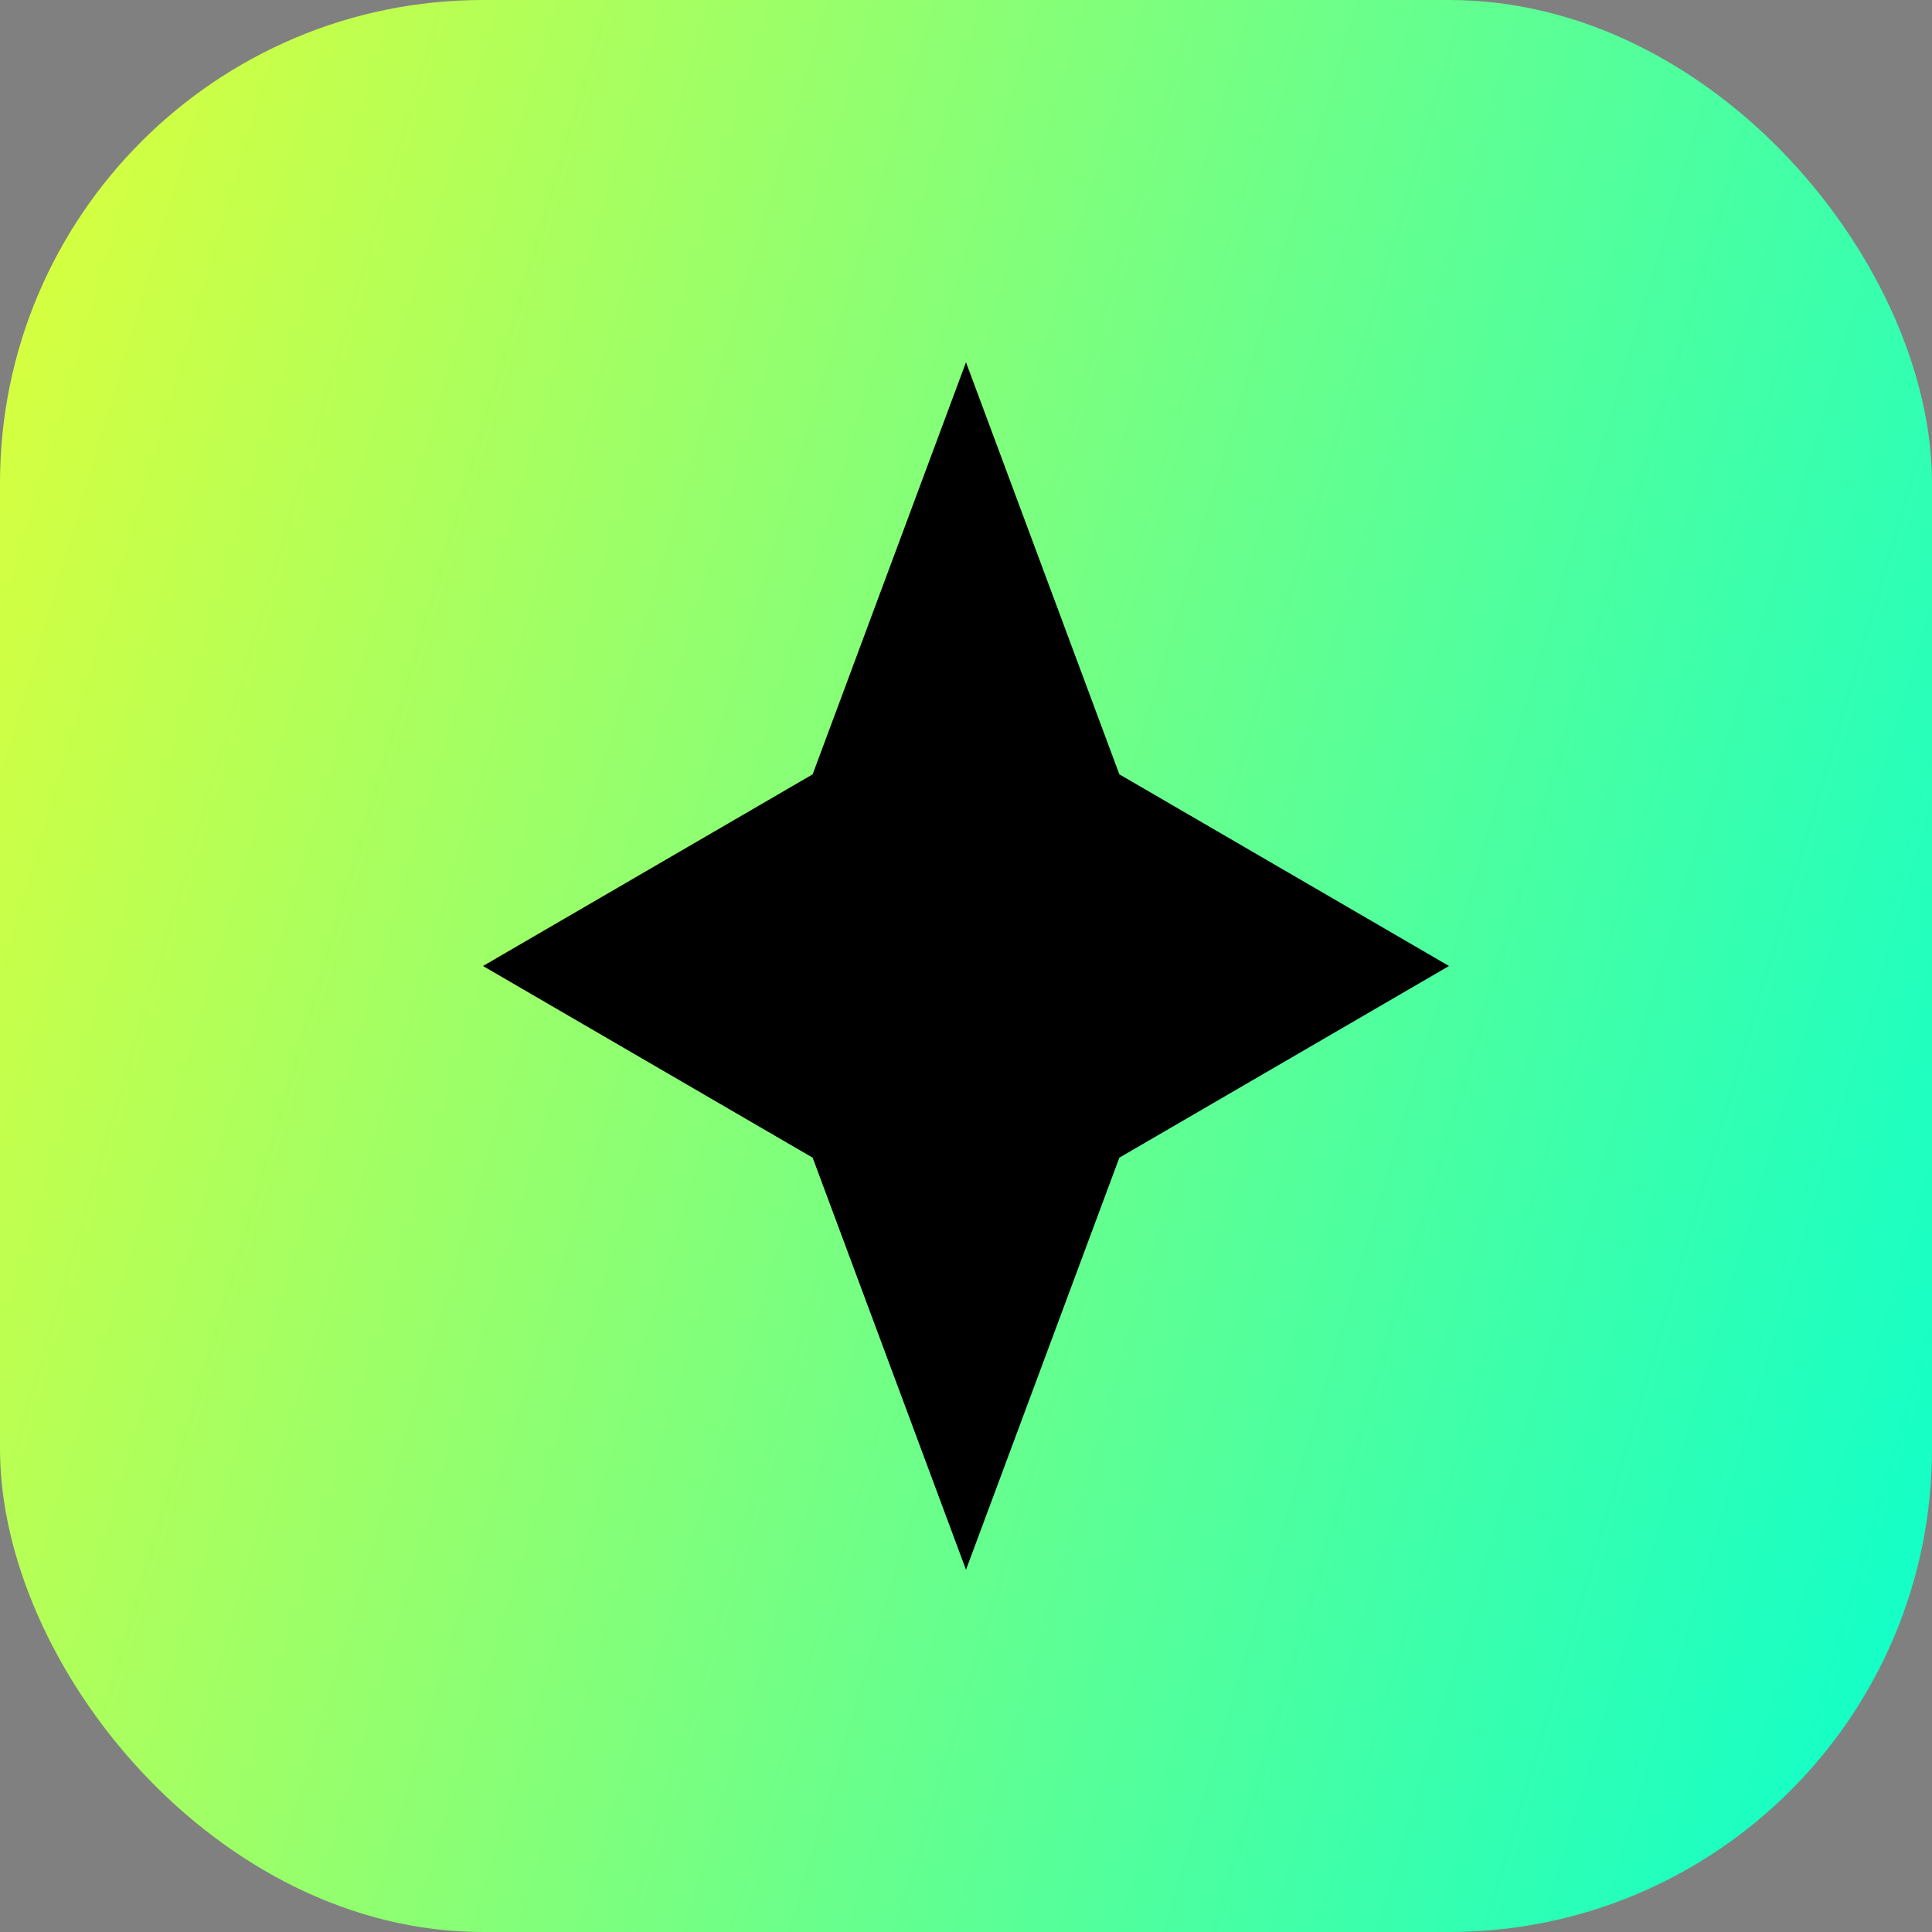
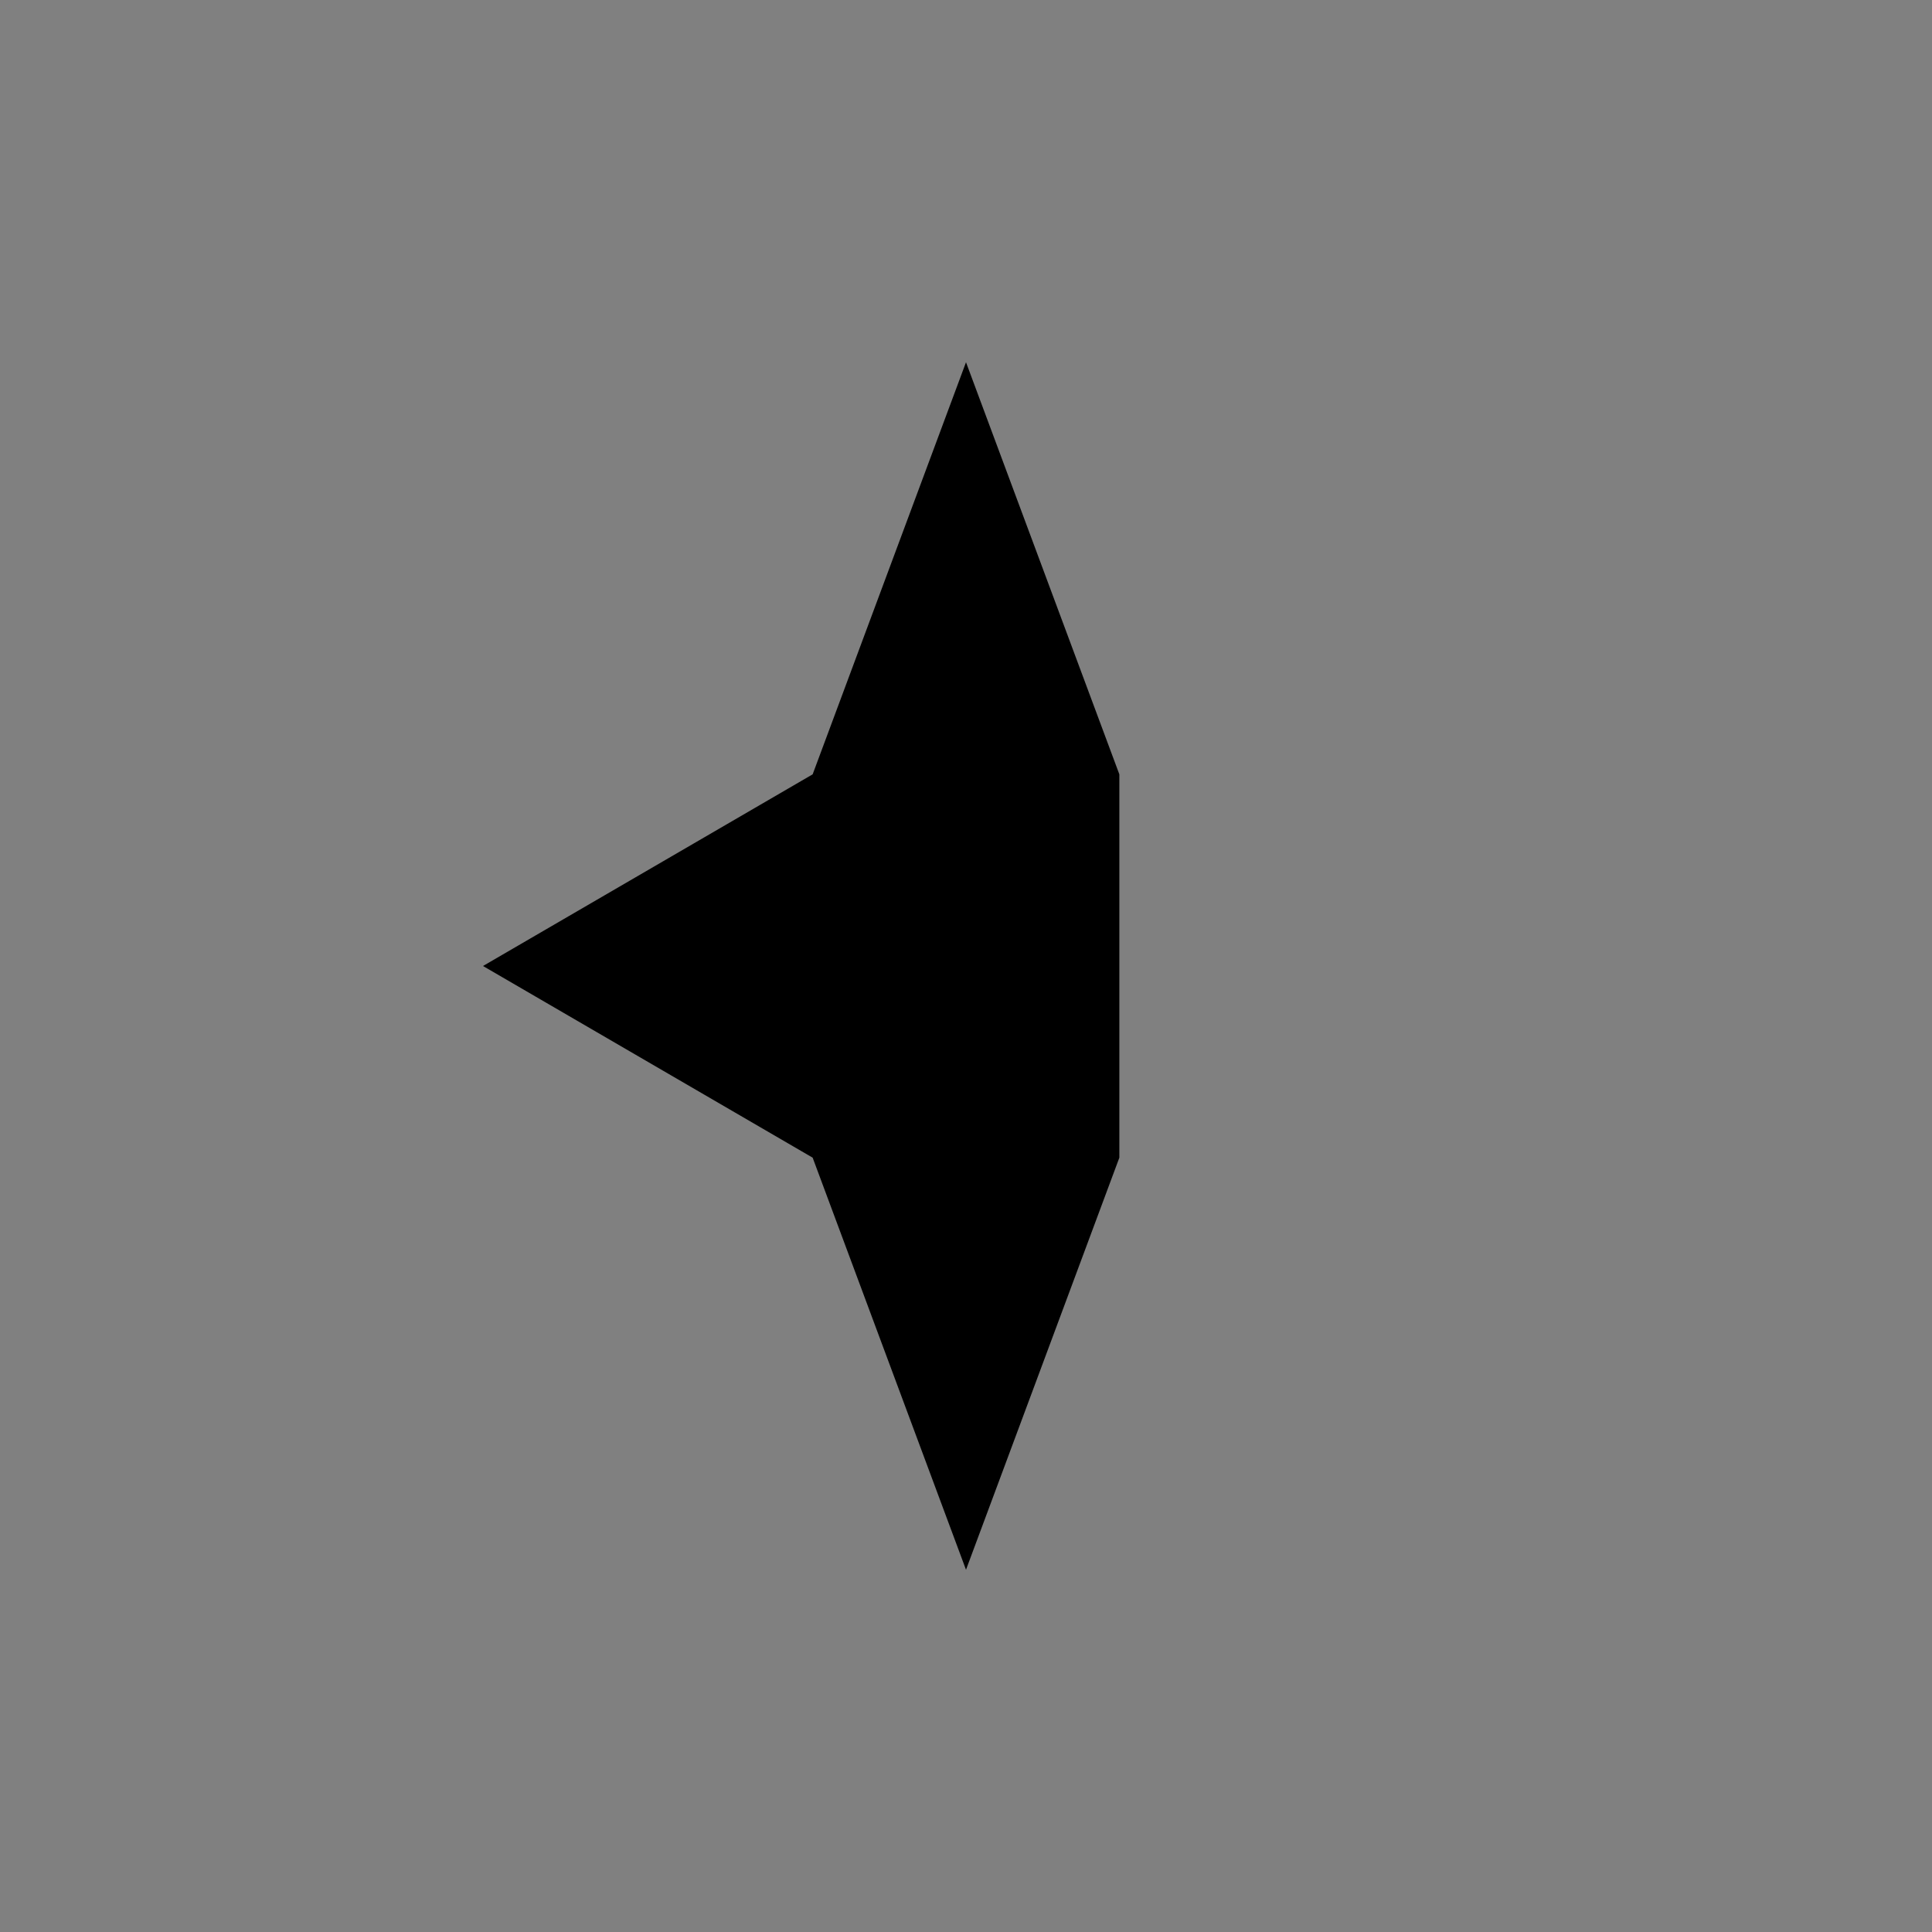
<svg xmlns="http://www.w3.org/2000/svg" width="24" height="24" viewBox="0 0 24 24" fill="none">
  <rect x="0" y="0" width="24" height="24" fill="#808080" stroke="none" />
-   <rect width="24" height="24" rx="6" fill="url(#paint0_linear_10669_83819)" />
-   <path d="M12 4.5L13.905 9.619L18 12L13.905 14.381L12 19.5L10.095 14.381L6 12L10.095 9.619L12 4.5Z" fill="black" />
+   <path d="M12 4.5L13.905 9.619L13.905 14.381L12 19.5L10.095 14.381L6 12L10.095 9.619L12 4.5Z" fill="black" />
  <defs>
    <linearGradient id="paint0_linear_10669_83819" x1="0" y1="0" x2="28.59" y2="8.424" gradientUnits="userSpaceOnUse">
      <stop stop-color="#DFFF39" />
      <stop offset="1" stop-color="#0AFFCE" />
    </linearGradient>
  </defs>
</svg>